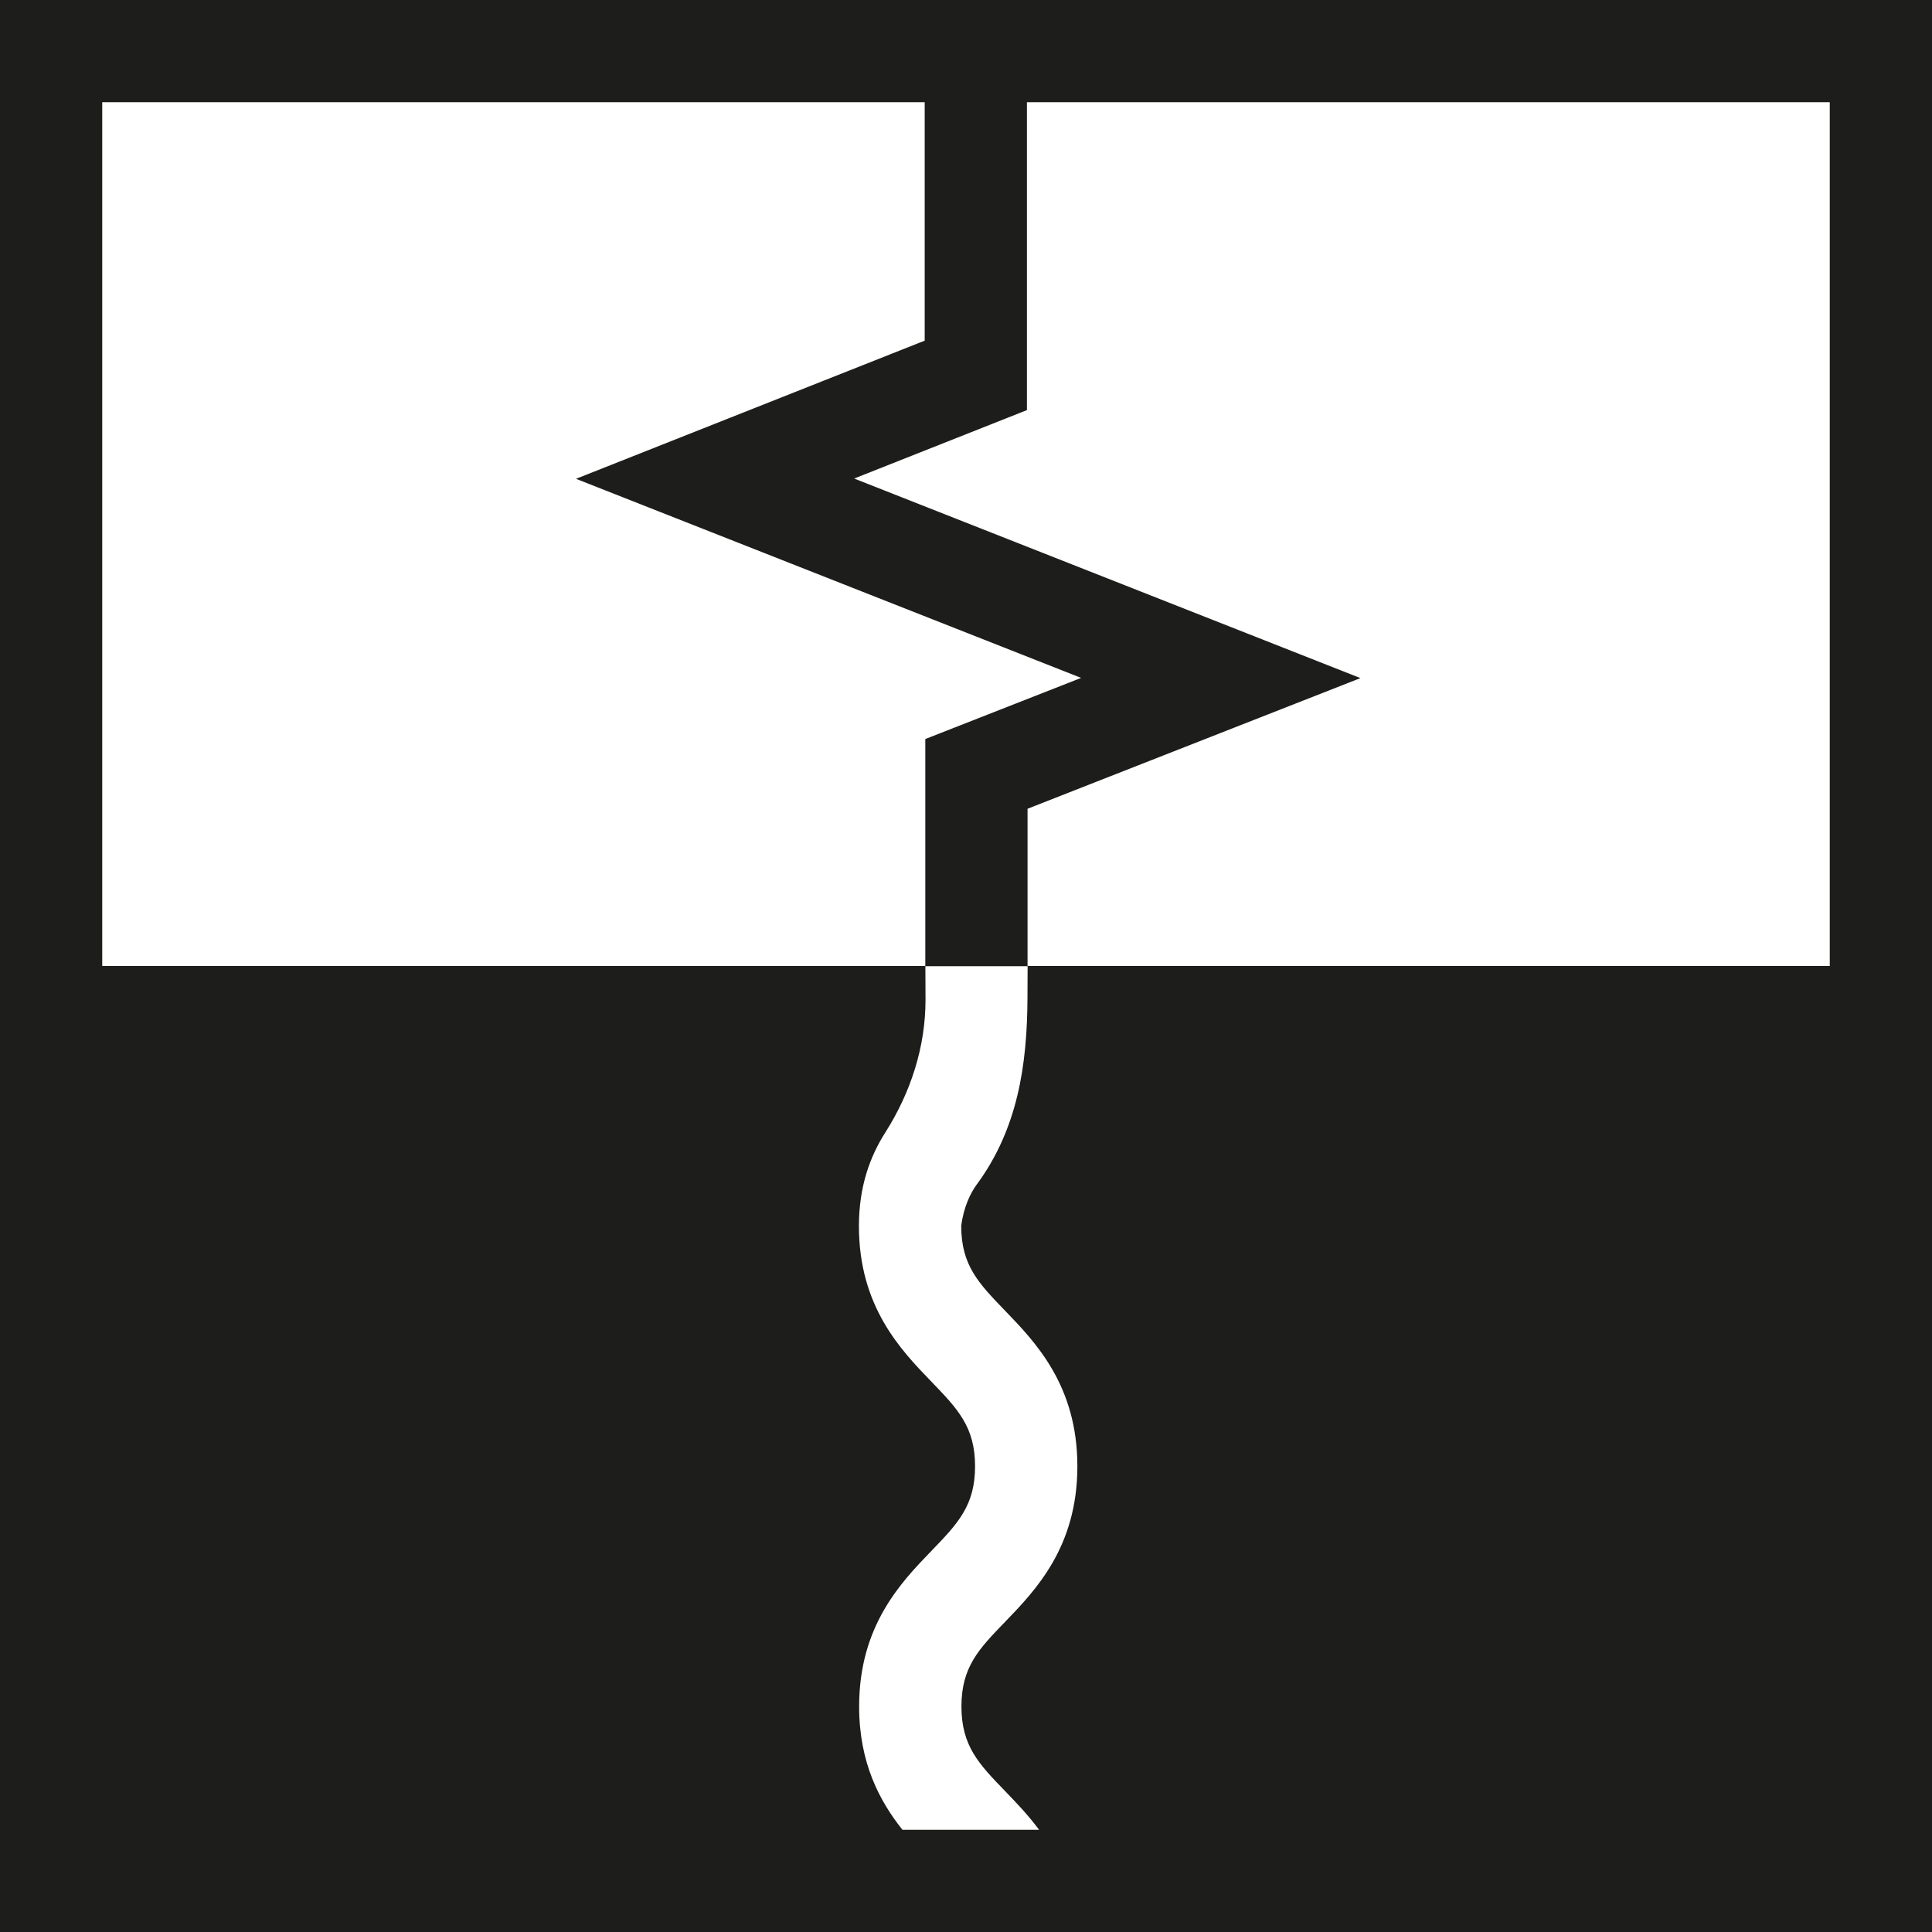
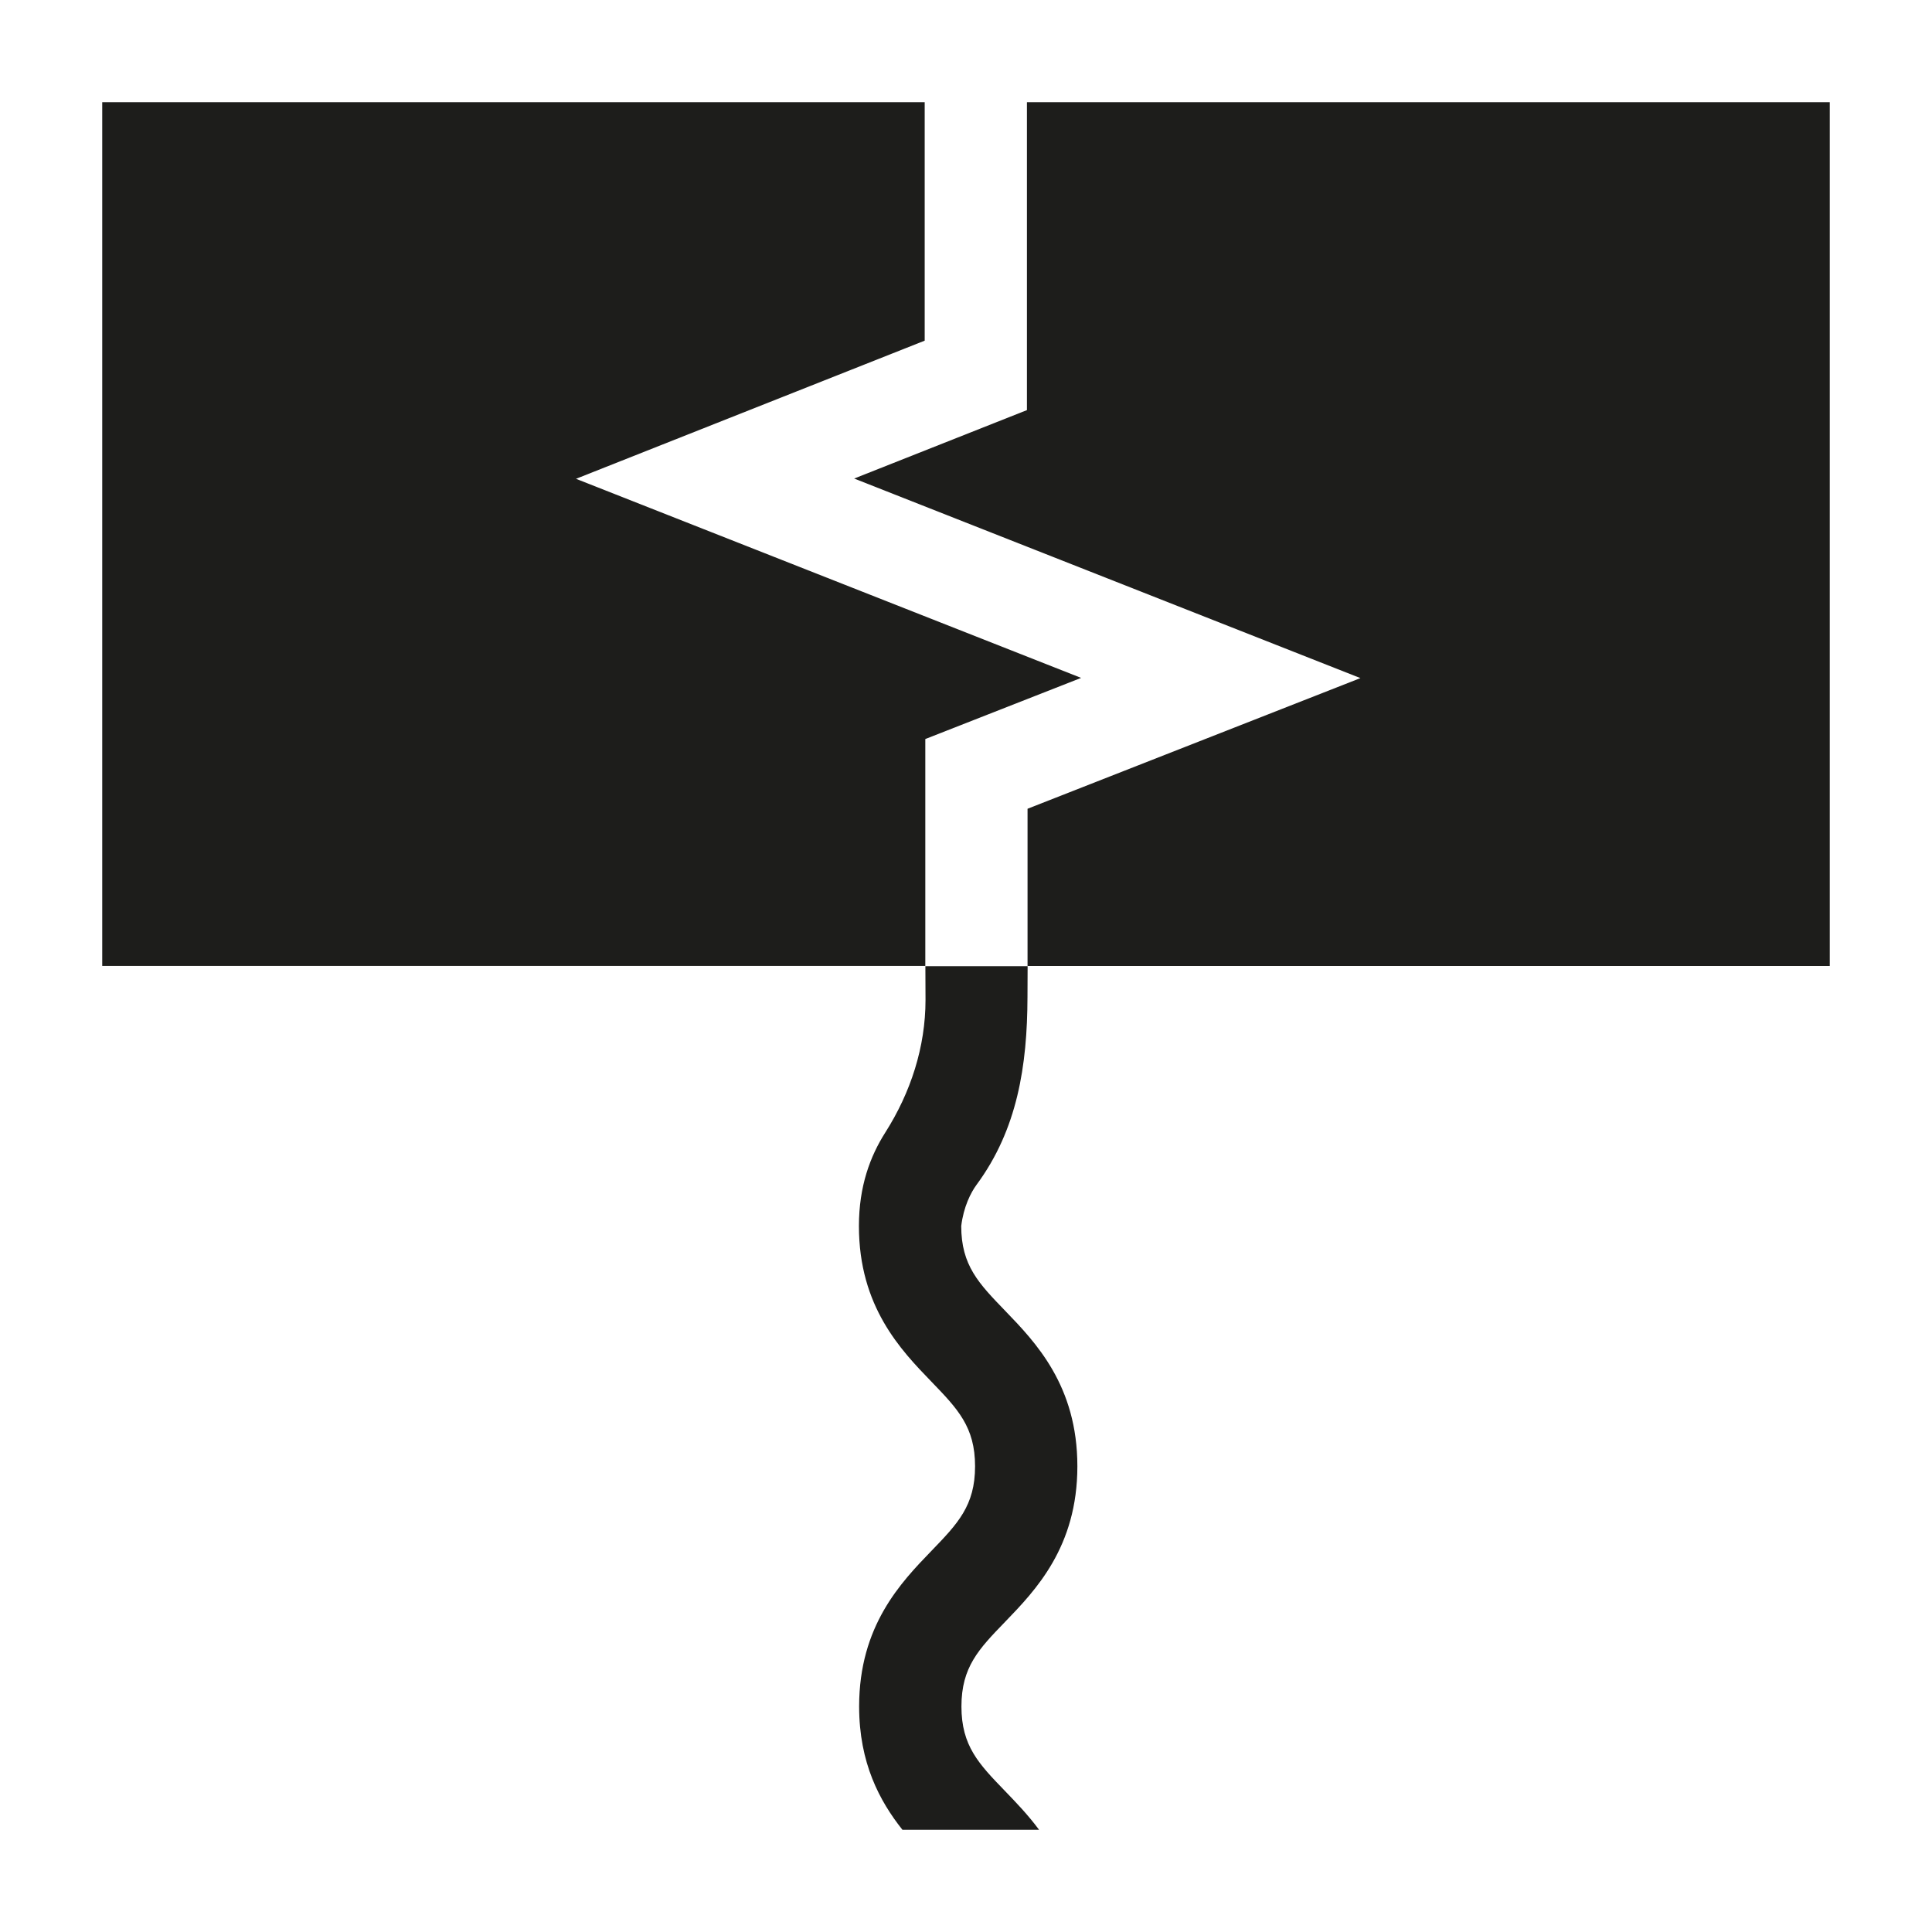
<svg xmlns="http://www.w3.org/2000/svg" id="Ebene_1" data-name="Ebene 1" viewBox="0 0 283.46 283.46">
  <defs>
    <style>
      .cls-1 {
        fill: #1d1d1b;
      }
    </style>
  </defs>
-   <path class="cls-1" d="M0,0v283.46h283.46V0H0ZM150.67,15h117.79v126.73h-117.7v-23.07l48.84-19.17-74.28-29.28,25.35-10.04V15ZM15,15h120.67v34.98l-51.16,20.27,74.11,29.21-22.86,8.97v33.29H15V15ZM132.4,268.46c-3.34-4.21-6.35-9.8-6.35-18.09,0-11.84,6.13-18.19,10.61-22.83,3.85-3.99,6.4-6.63,6.4-12.41s-2.55-8.42-6.4-12.41c-4.48-4.64-10.64-11-10.64-22.84h0c0-5.83,1.65-10.24,3.88-13.74,3.71-5.84,5.89-12.52,5.89-19.44l-.02-4.94h15l-.02,4.53c-.03,10.08-1.48,19.41-7.46,27.52-.85,1.15-1.92,3.25-2.26,6.07h0c0,5.78,2.57,8.42,6.43,12.42,4.48,4.64,10.61,10.99,10.61,22.83s-6.13,18.19-10.61,22.83c-3.86,3.99-6.4,6.63-6.4,12.41s2.54,8.42,6.4,12.41c1.57,1.63,3.35,3.47,4.99,5.68h-20.05Z" />
+   <path class="cls-1" d="M0,0v283.46V0H0ZM150.67,15h117.79v126.73h-117.7v-23.07l48.84-19.17-74.28-29.28,25.35-10.04V15ZM15,15h120.67v34.98l-51.16,20.27,74.11,29.21-22.86,8.97v33.29H15V15ZM132.4,268.46c-3.34-4.21-6.35-9.8-6.35-18.09,0-11.84,6.13-18.19,10.61-22.83,3.85-3.99,6.4-6.63,6.4-12.41s-2.55-8.42-6.4-12.41c-4.48-4.64-10.64-11-10.64-22.84h0c0-5.83,1.65-10.24,3.88-13.74,3.71-5.84,5.89-12.52,5.89-19.44l-.02-4.94h15l-.02,4.53c-.03,10.08-1.48,19.41-7.46,27.52-.85,1.15-1.92,3.25-2.26,6.07h0c0,5.78,2.57,8.42,6.43,12.42,4.48,4.64,10.61,10.99,10.61,22.83s-6.13,18.19-10.61,22.83c-3.86,3.99-6.4,6.63-6.4,12.41s2.54,8.42,6.4,12.41c1.57,1.63,3.35,3.47,4.99,5.68h-20.05Z" />
</svg>